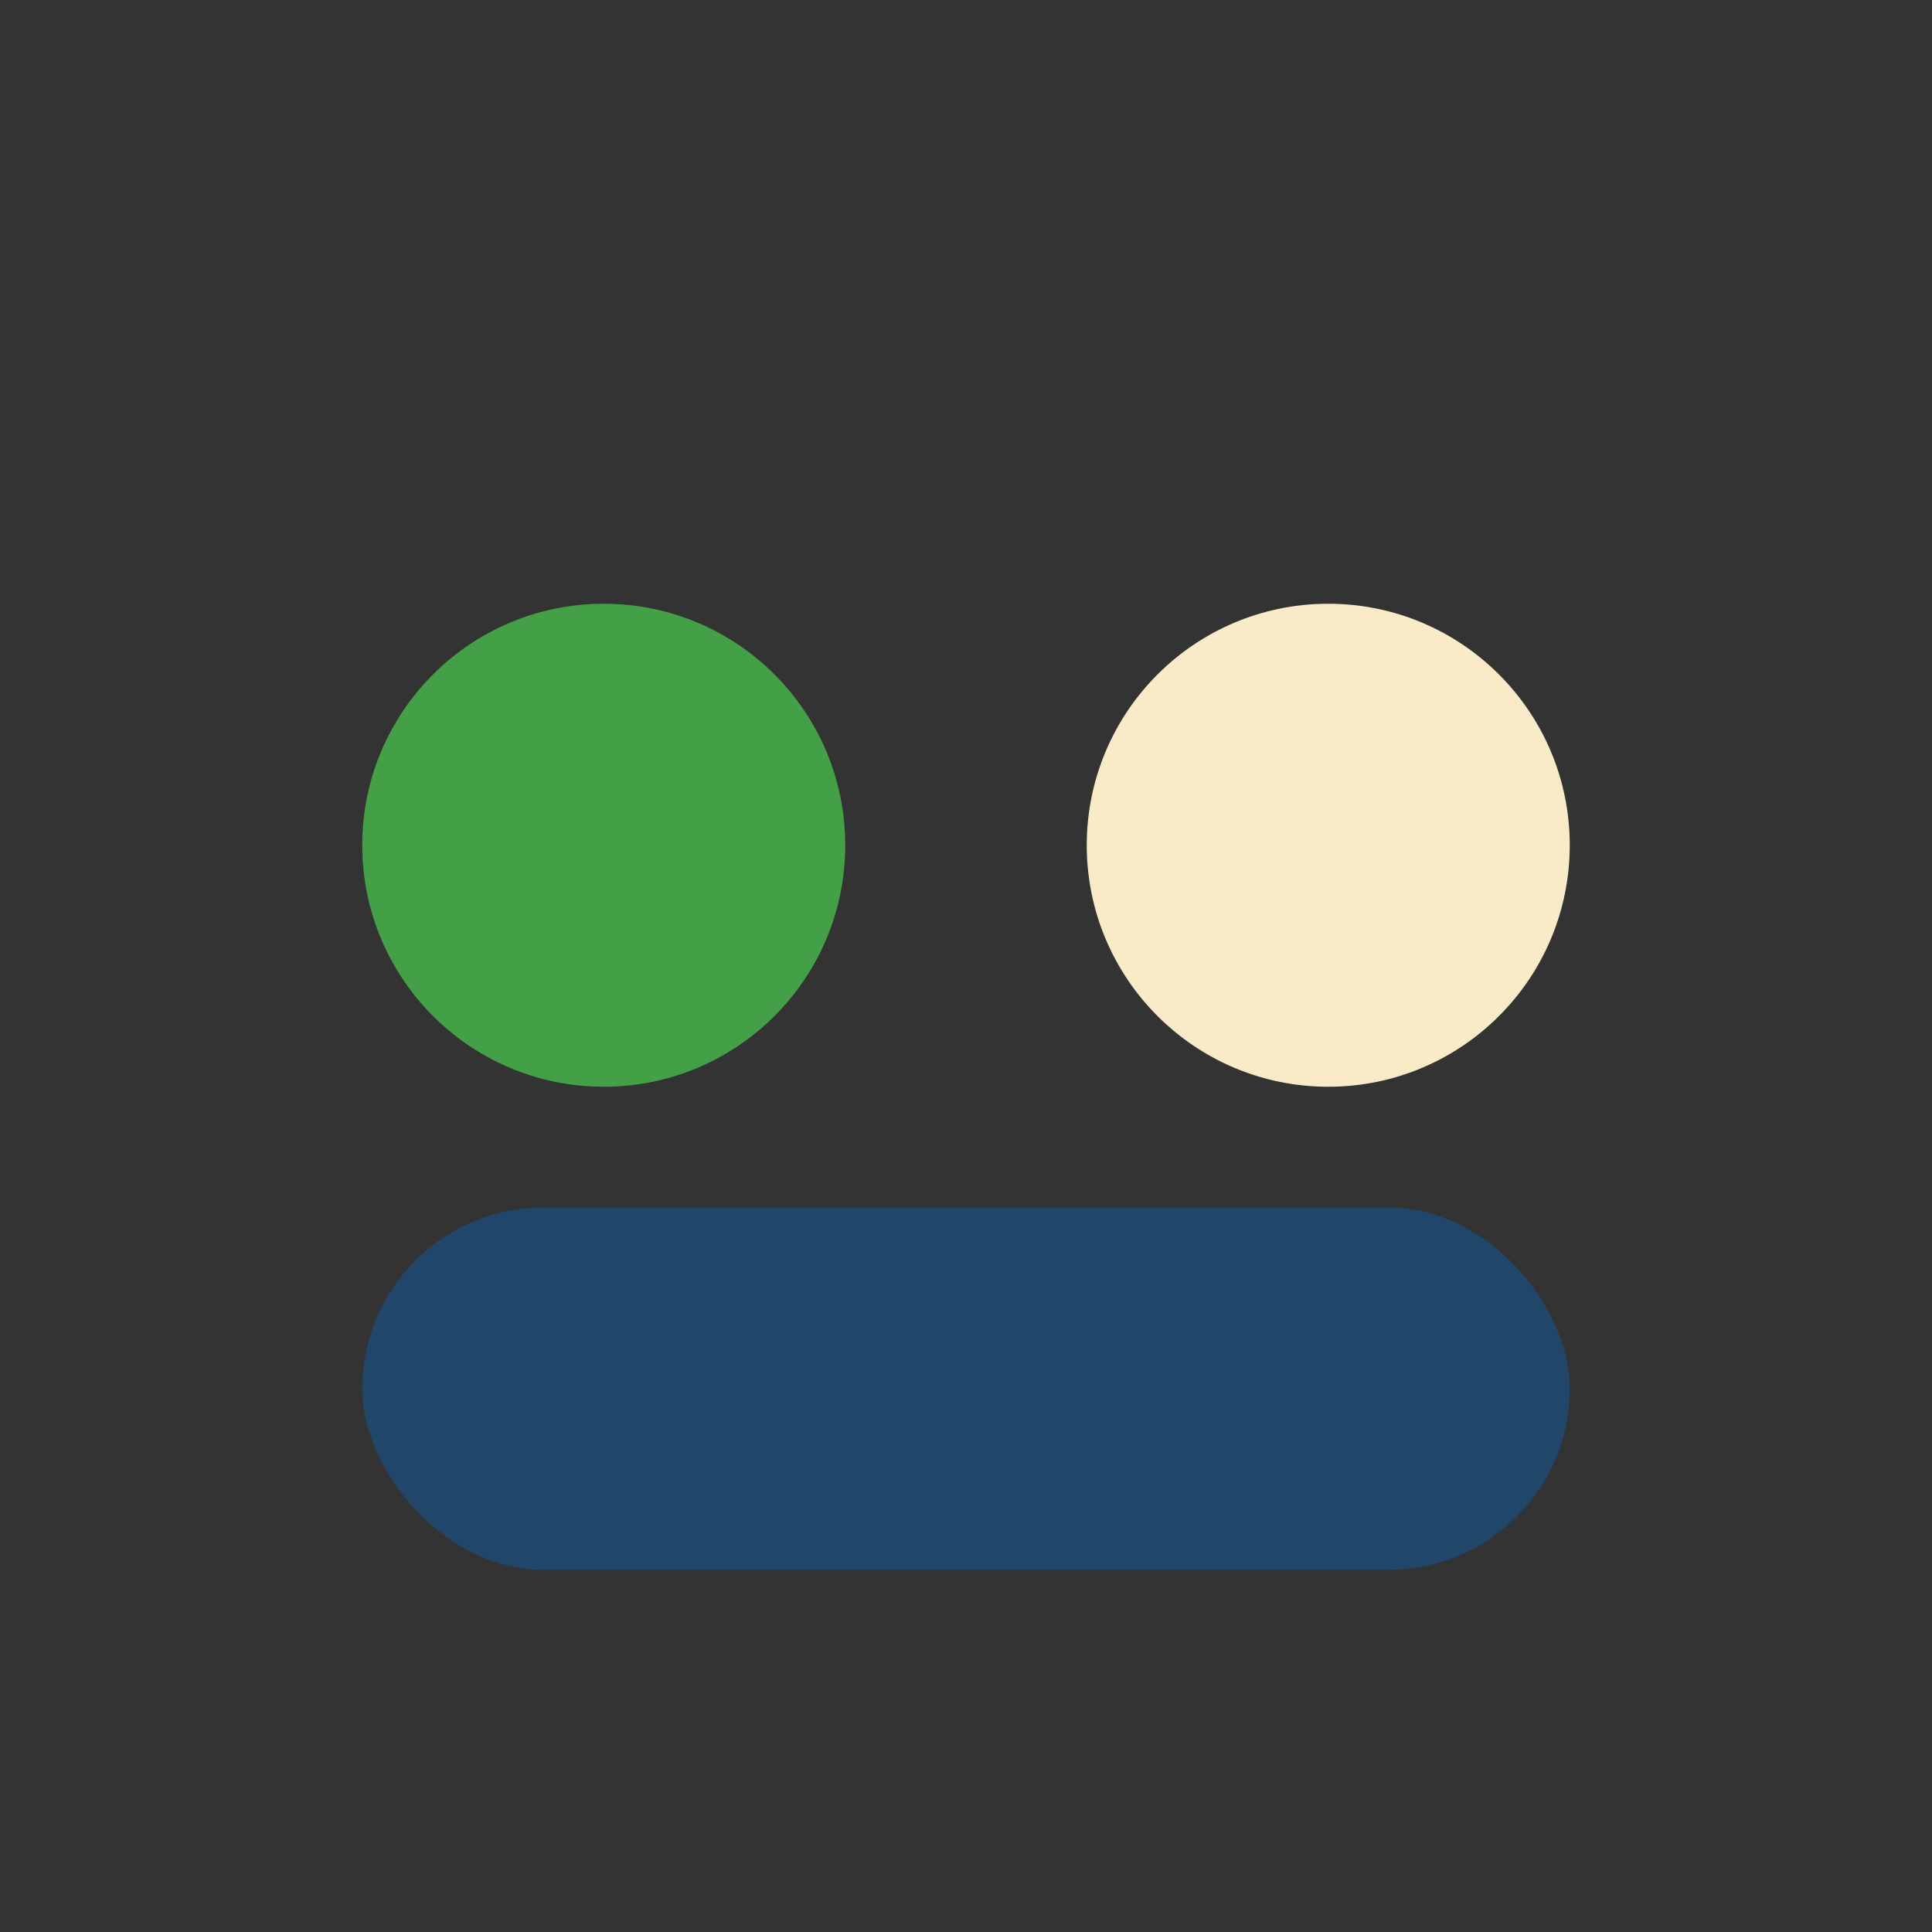
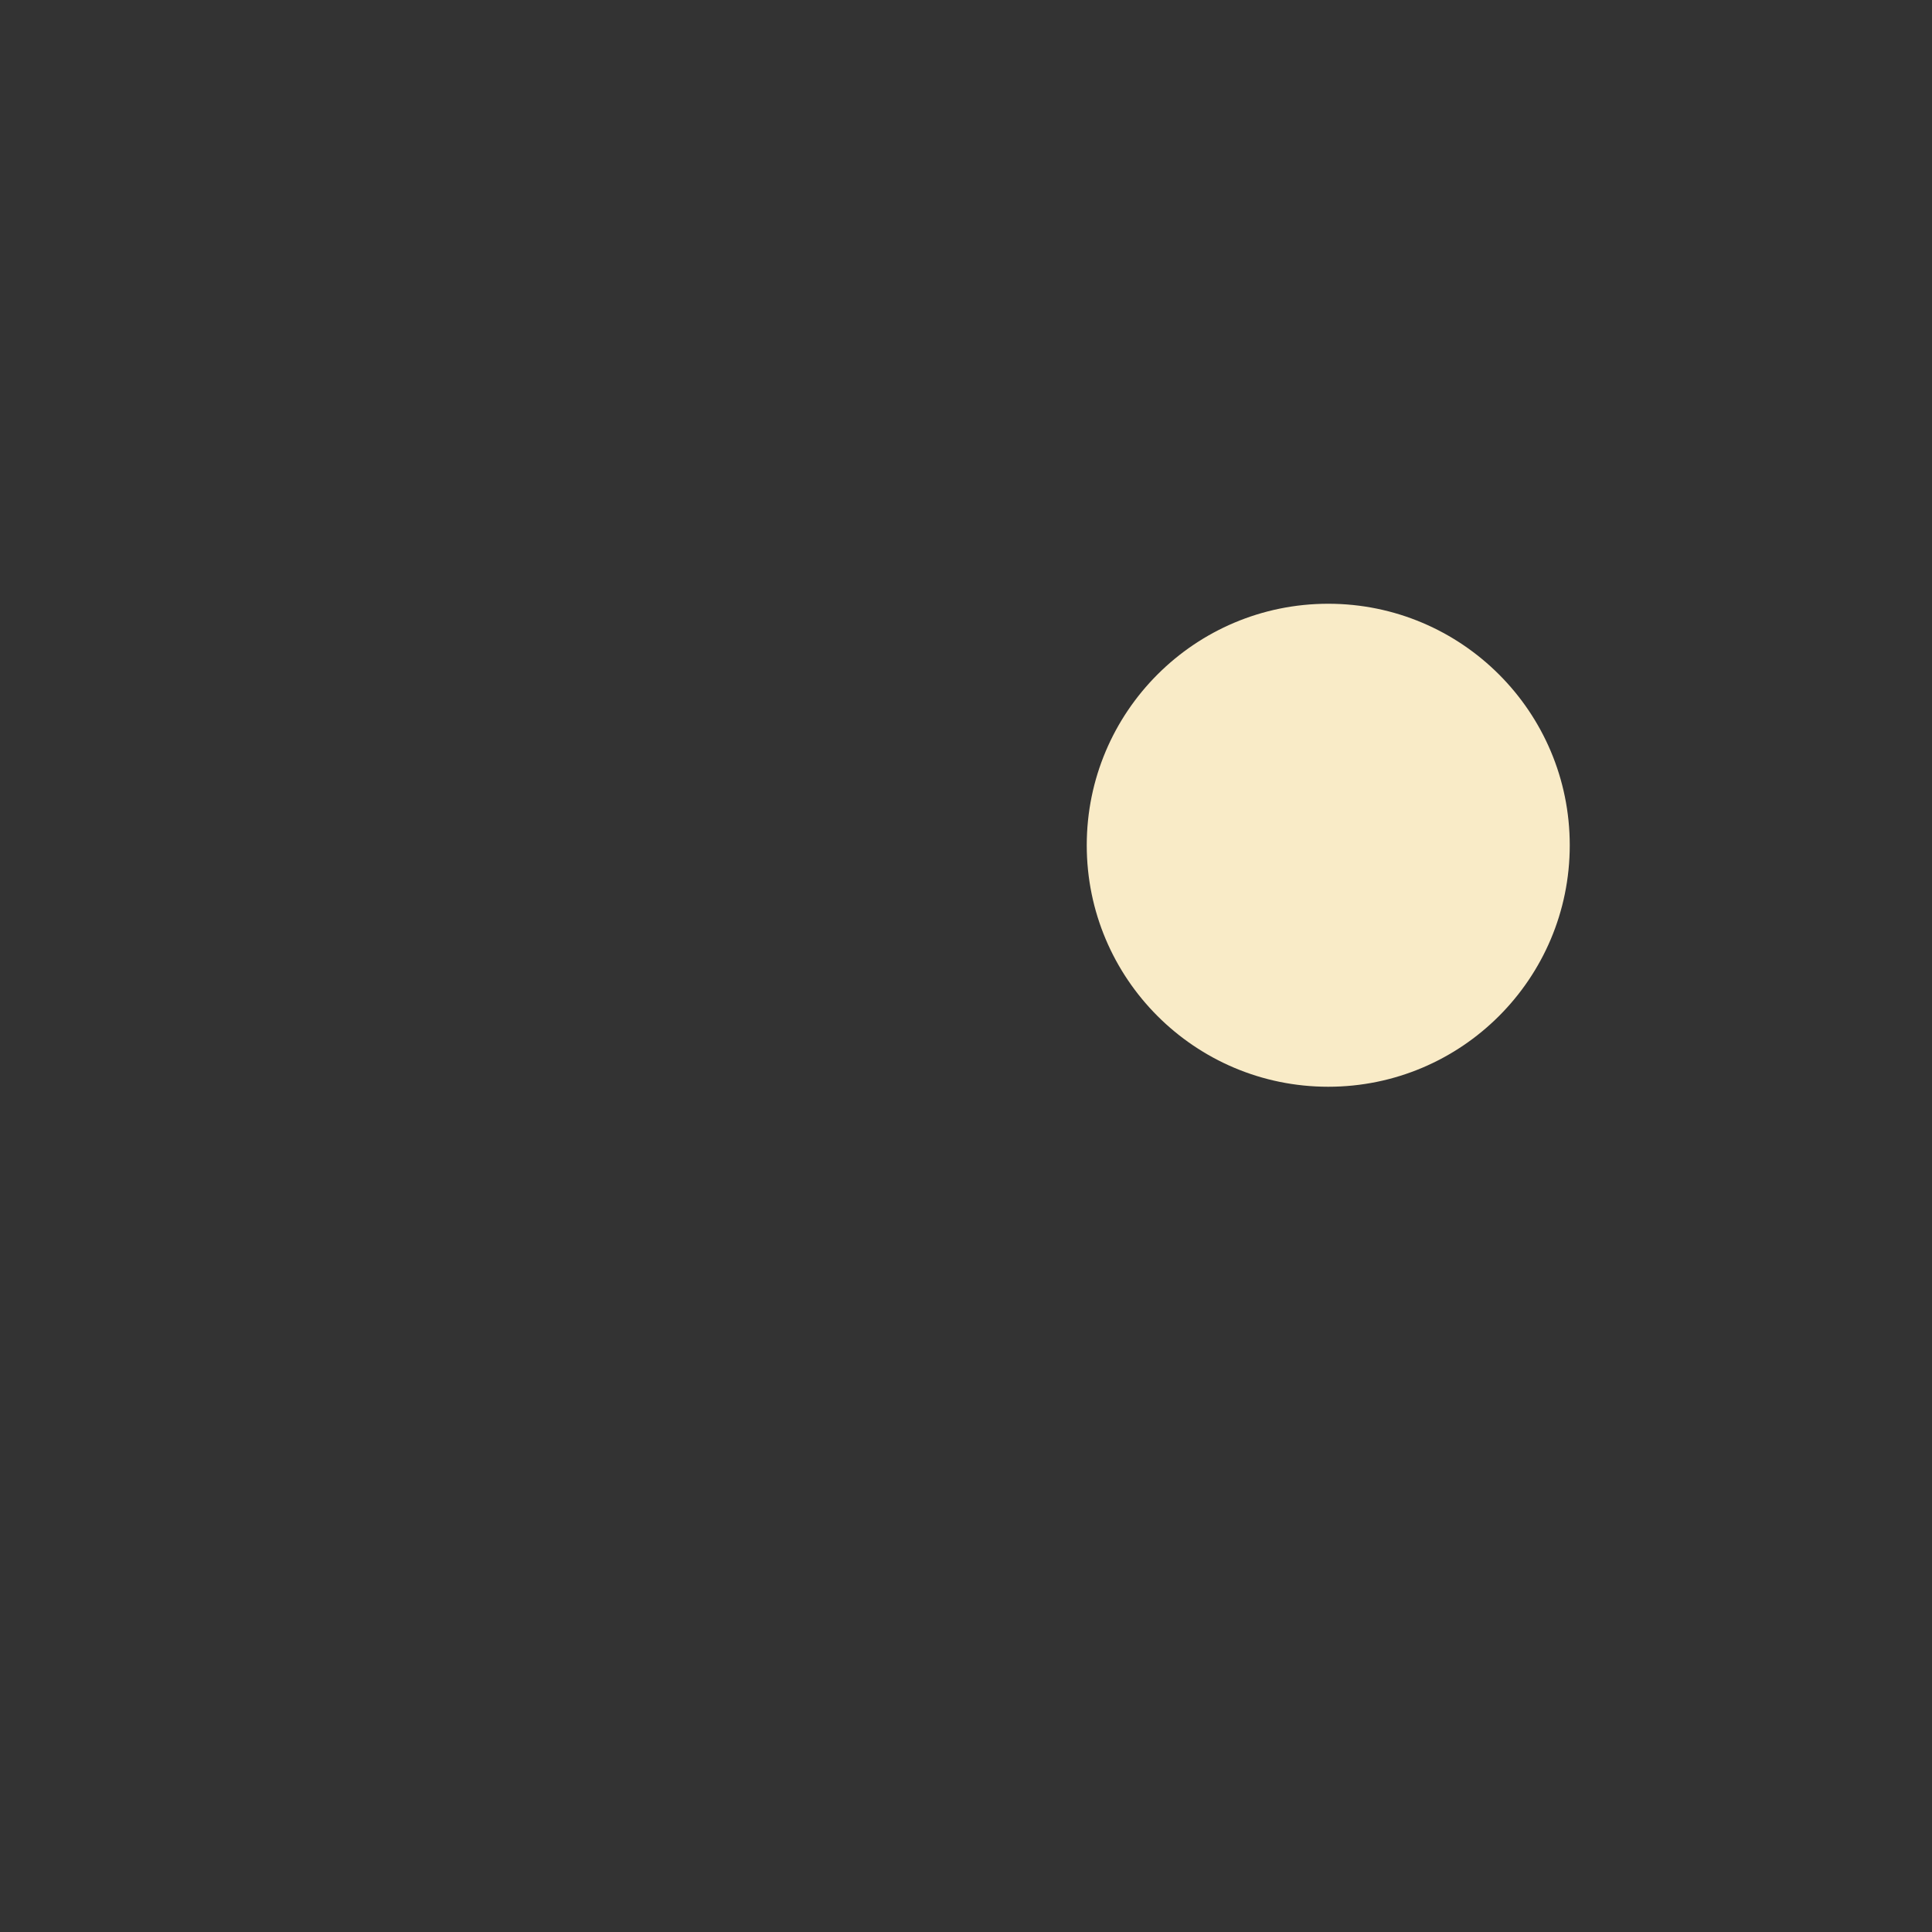
<svg xmlns="http://www.w3.org/2000/svg" width="32" height="32" viewBox="0 0 32 32">
  <rect x="0" y="0" width="32" height="32" fill="#333333" stroke="none" />
-   <circle cx="10" cy="14" r="4" fill="#43A047" />
  <circle cx="22" cy="14" r="4" fill="#F9EBC7" />
-   <rect x="6" y="20" width="20" height="6" rx="3" fill="#20476A" />
</svg>